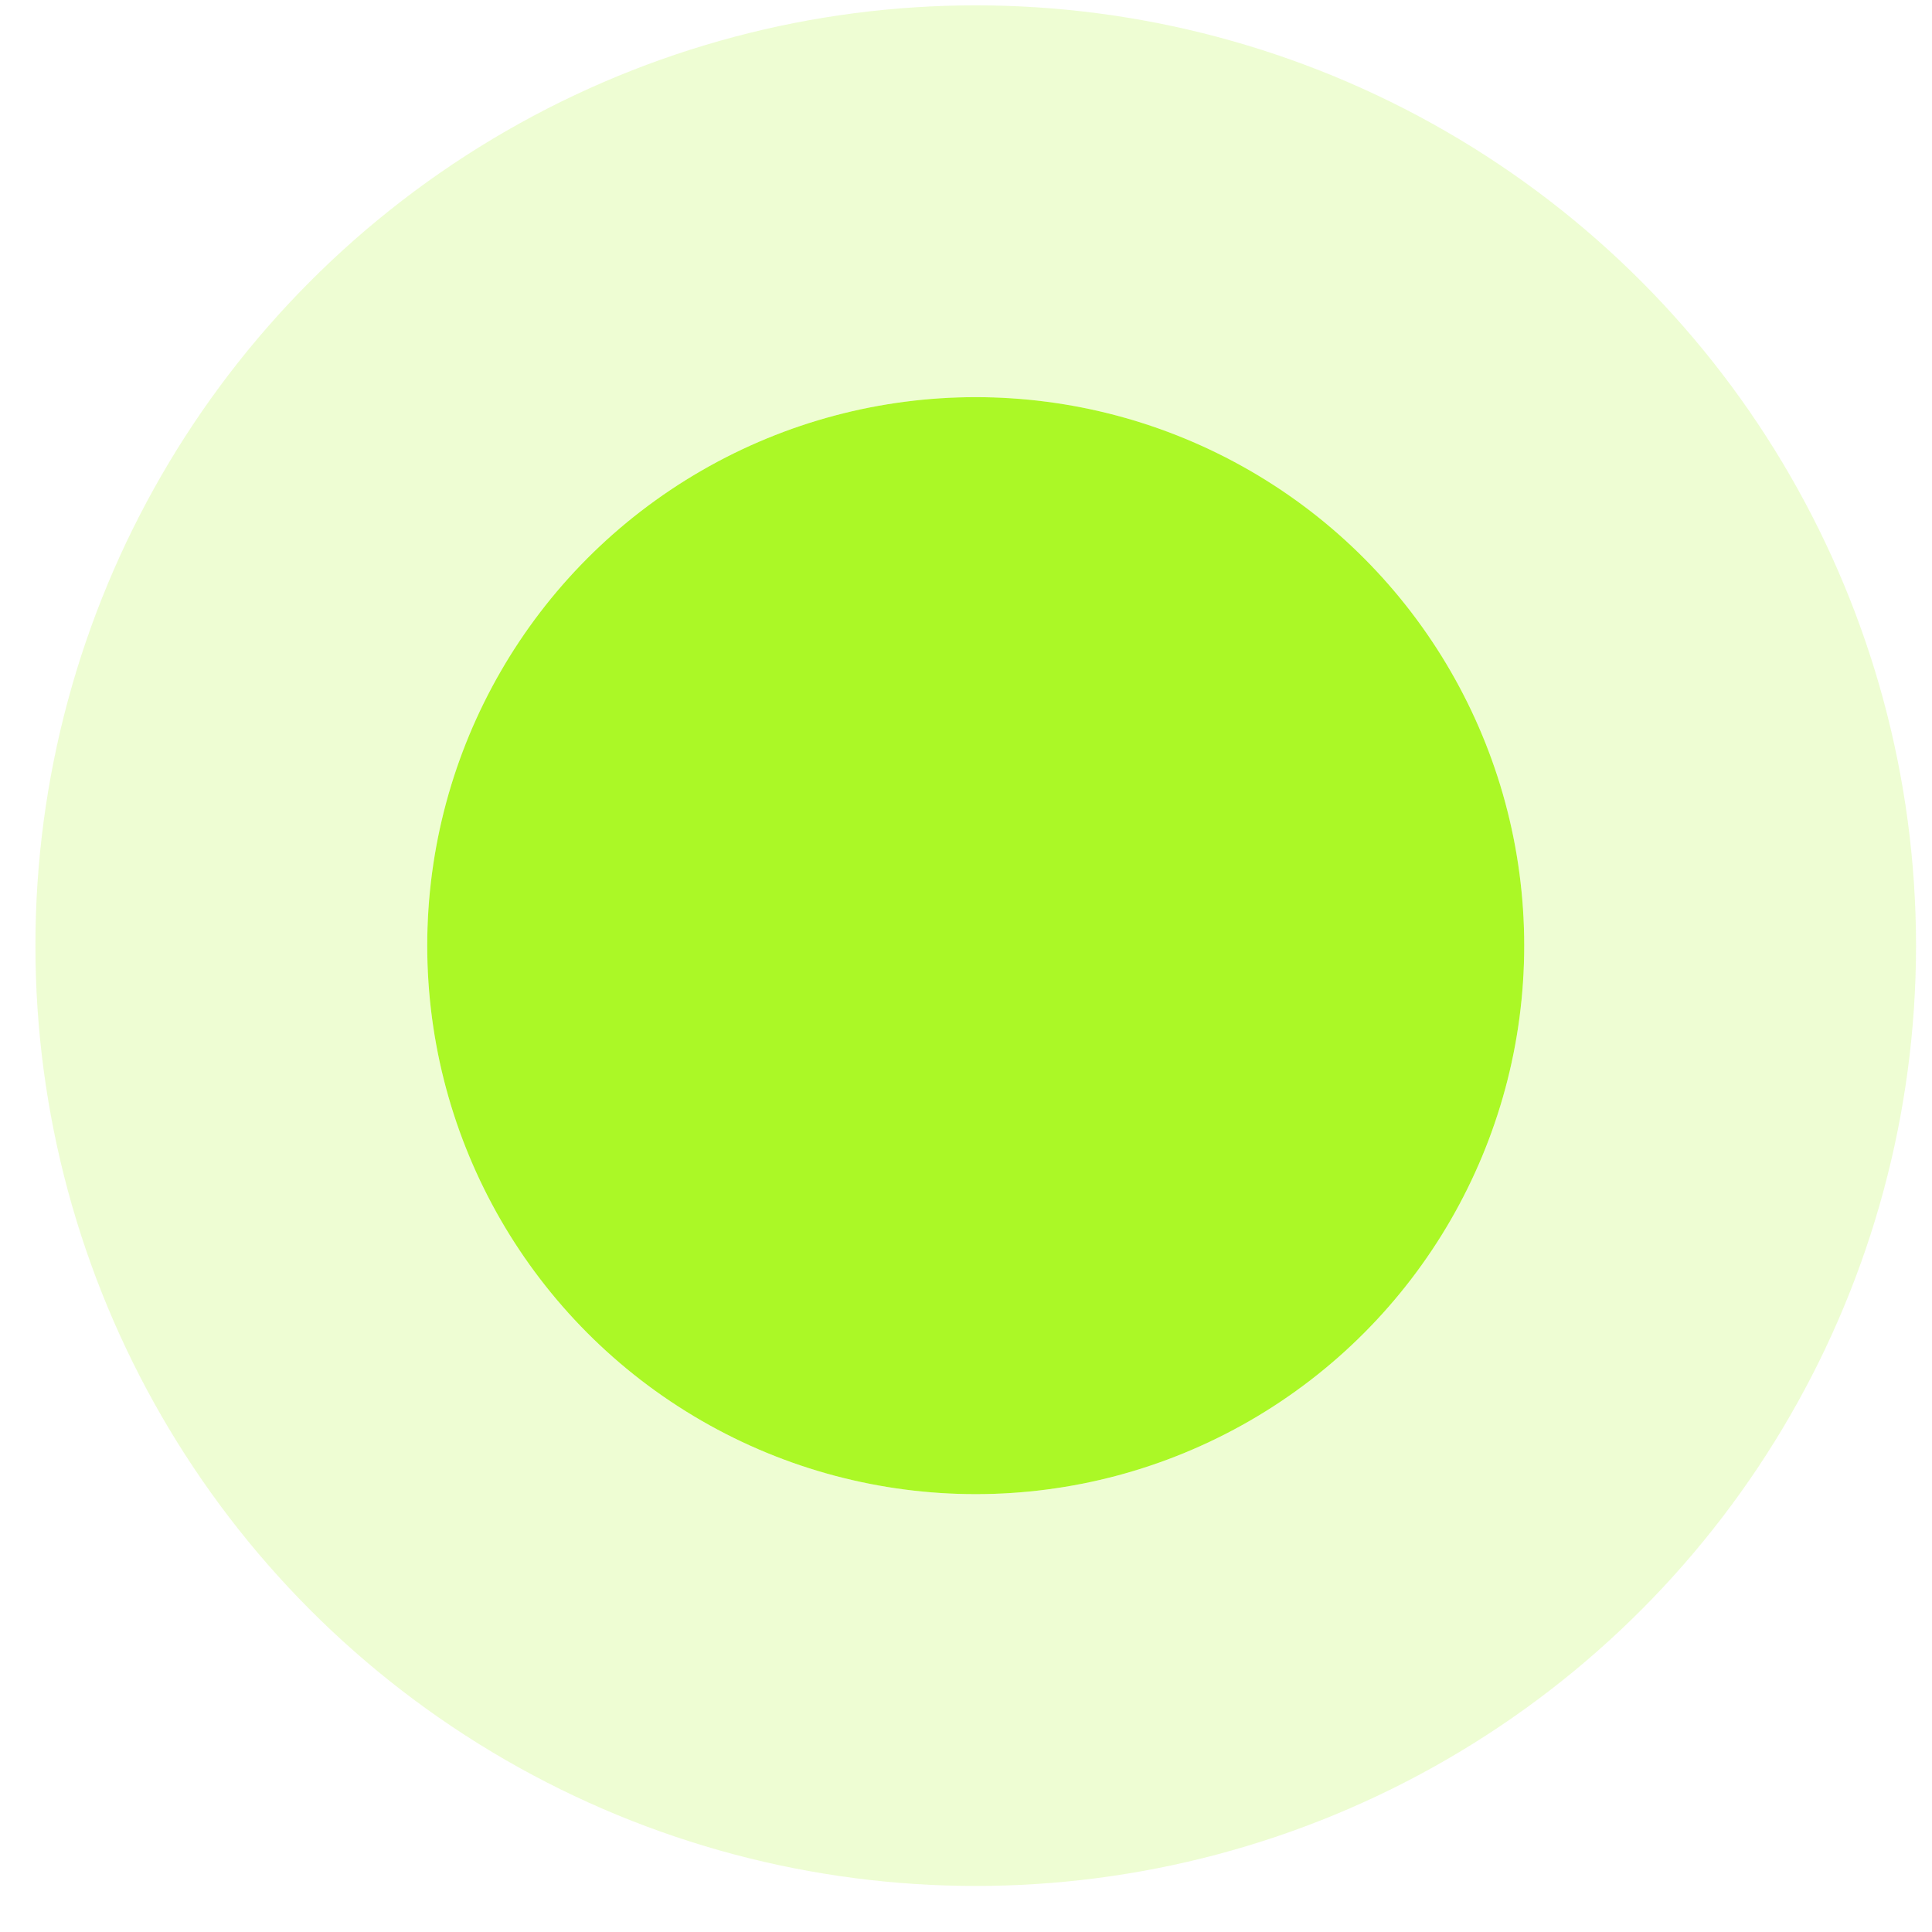
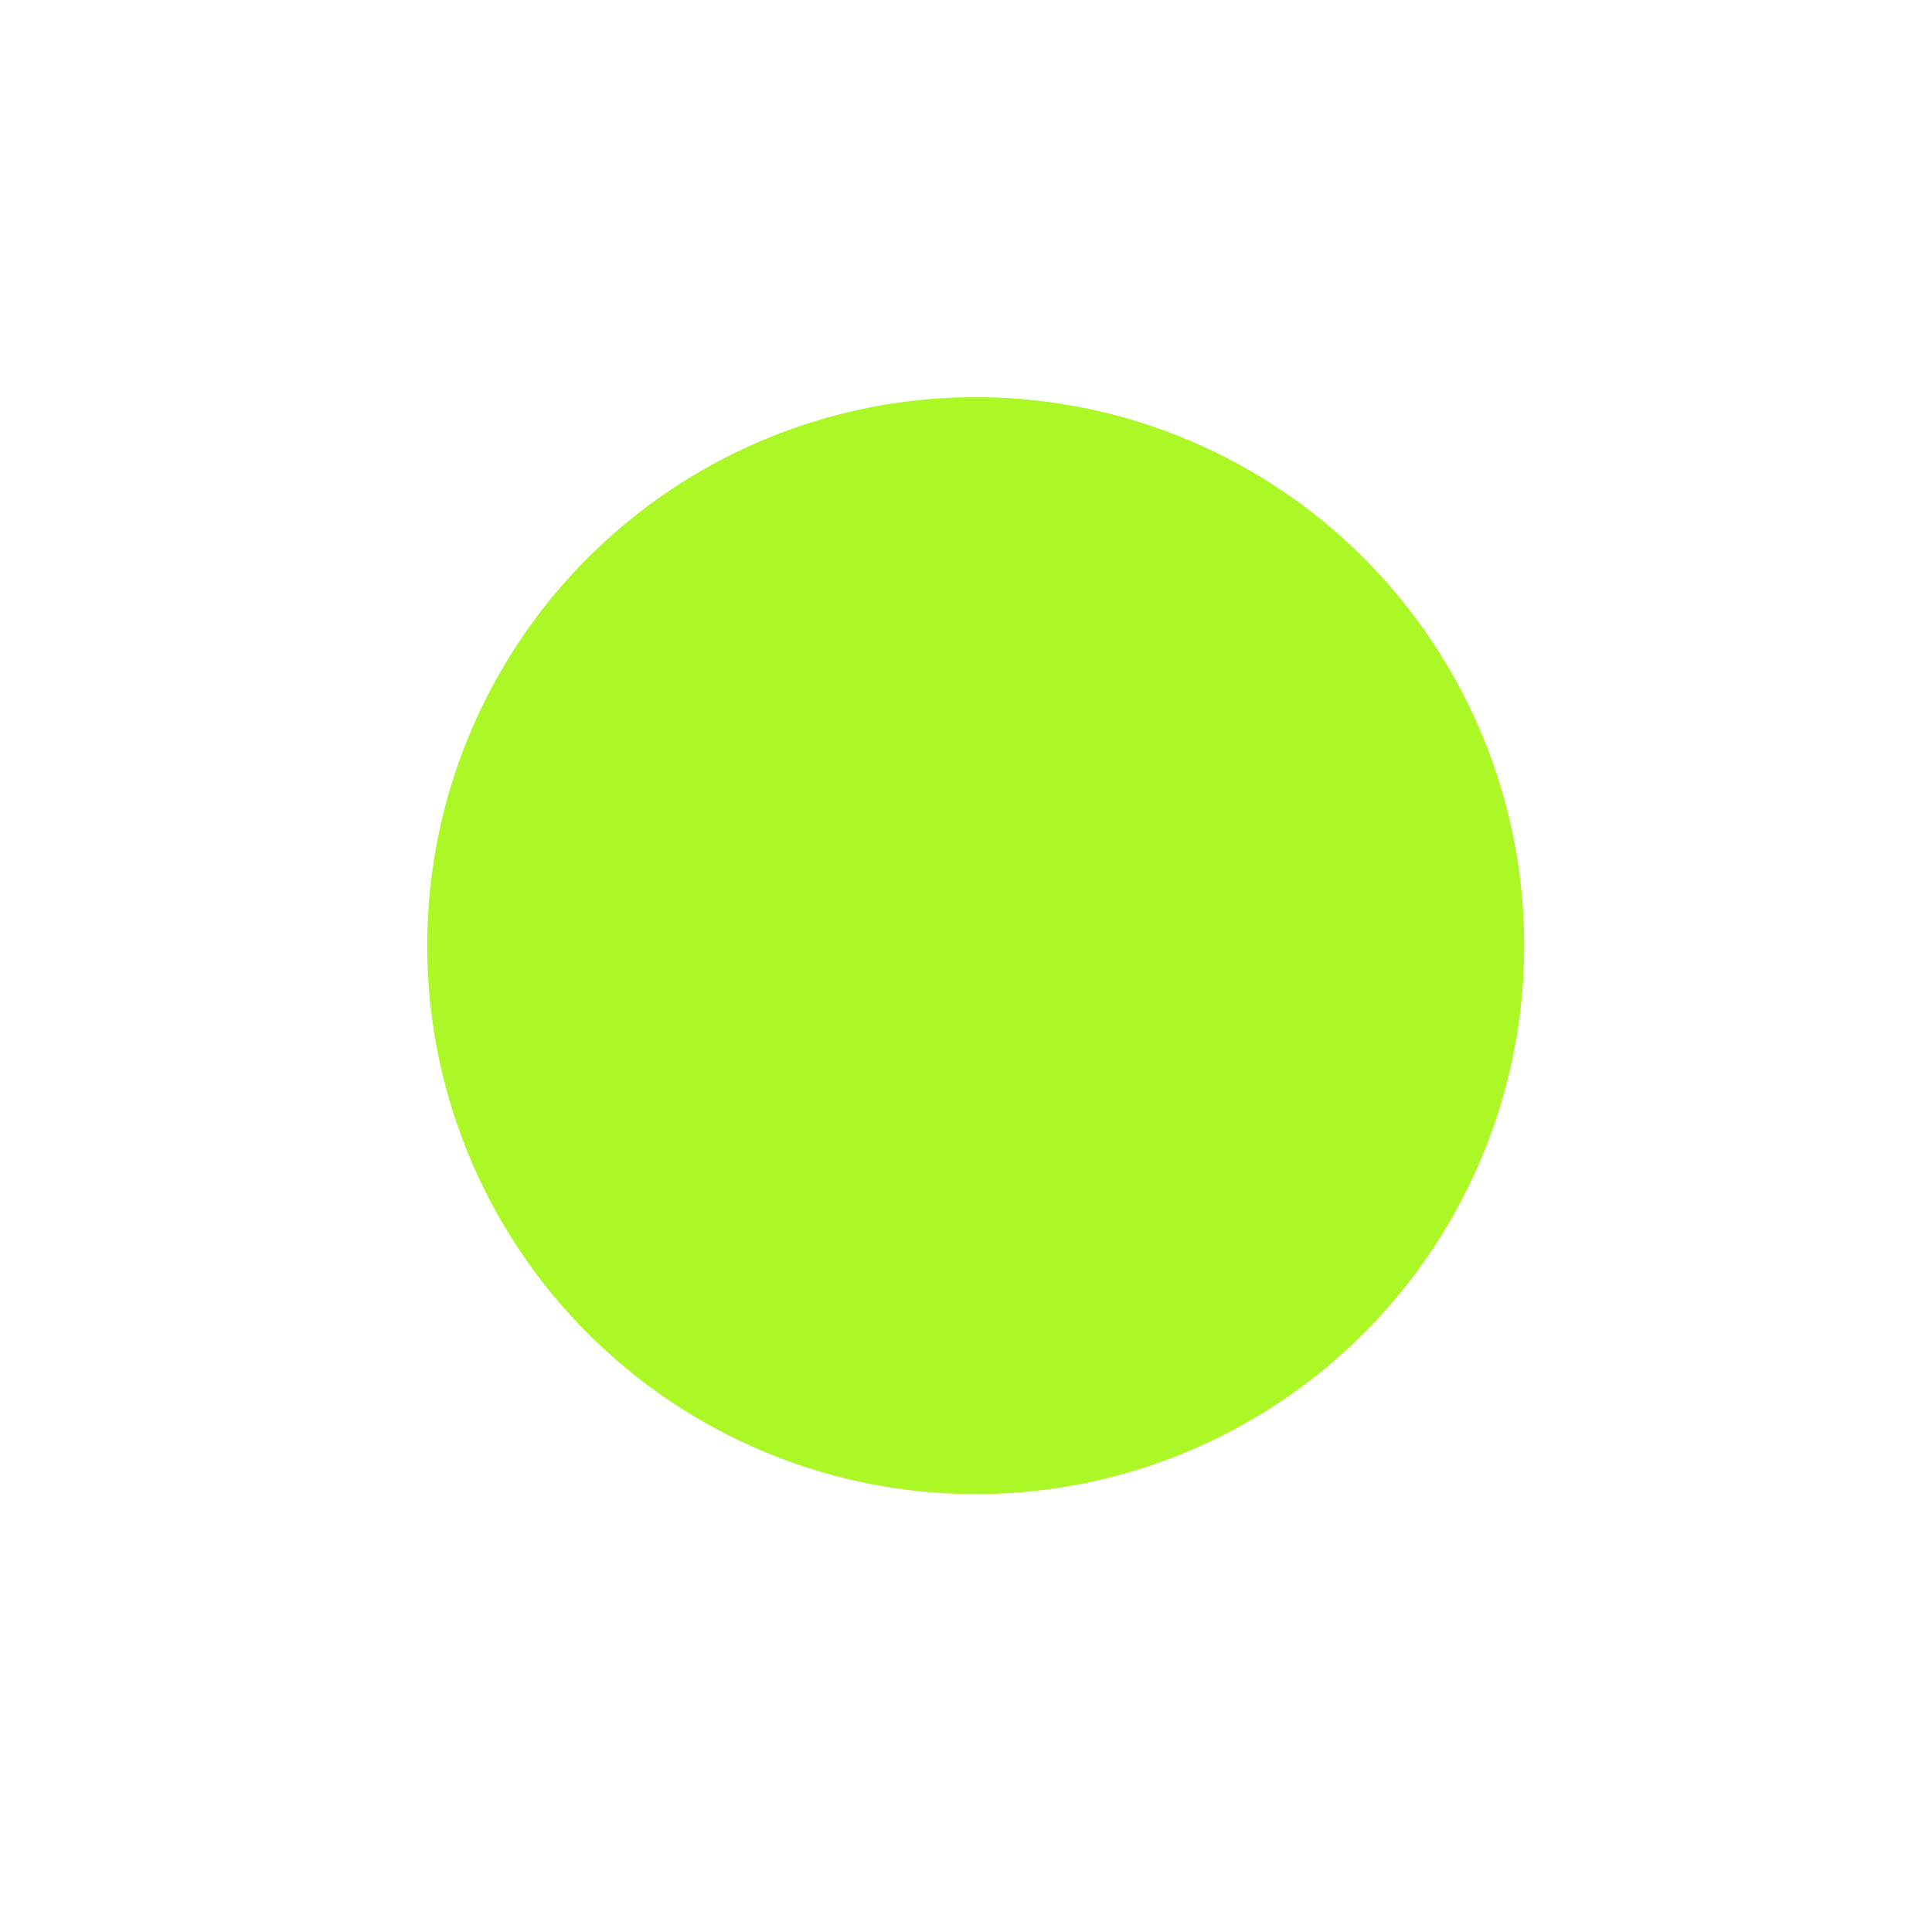
<svg xmlns="http://www.w3.org/2000/svg" width="30" height="30" viewBox="0 0 30 30" fill="none">
  <circle cx="15.151" cy="14.684" r="8.517" fill="#ABF826" />
-   <circle cx="15.151" cy="14.684" r="11.559" stroke="#ABF826" stroke-opacity="0.2" stroke-width="6.084" />
</svg>